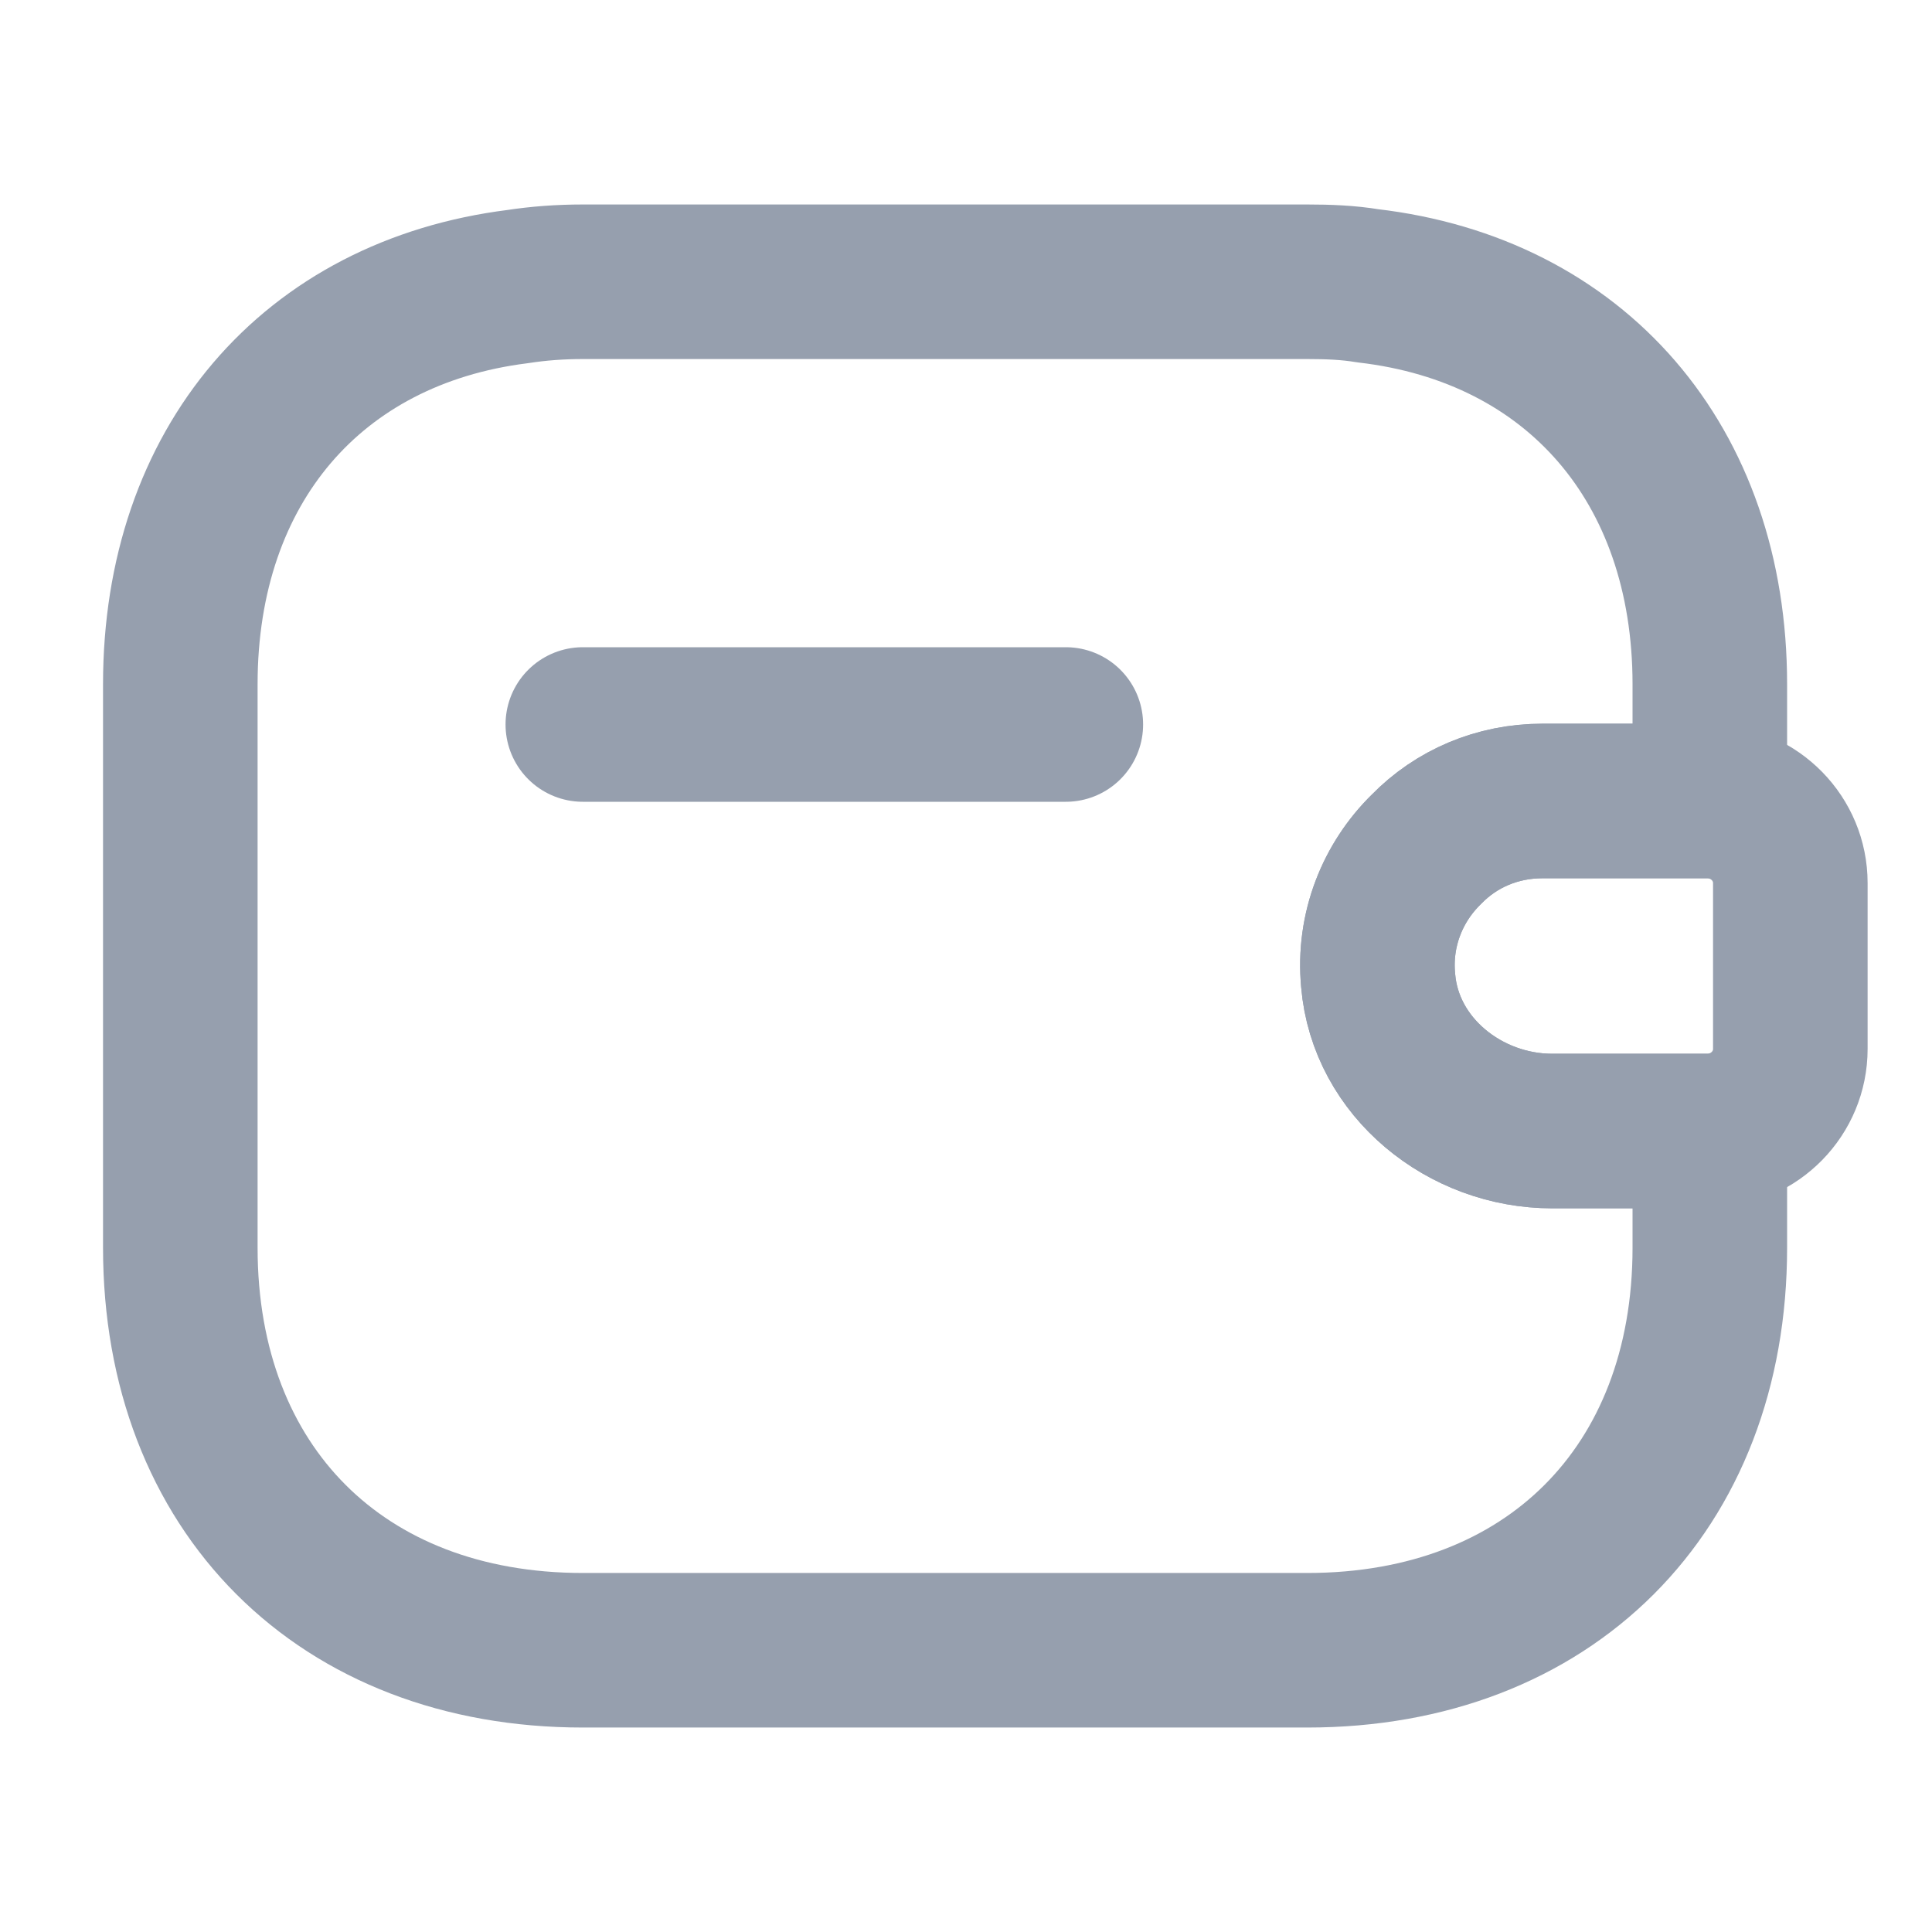
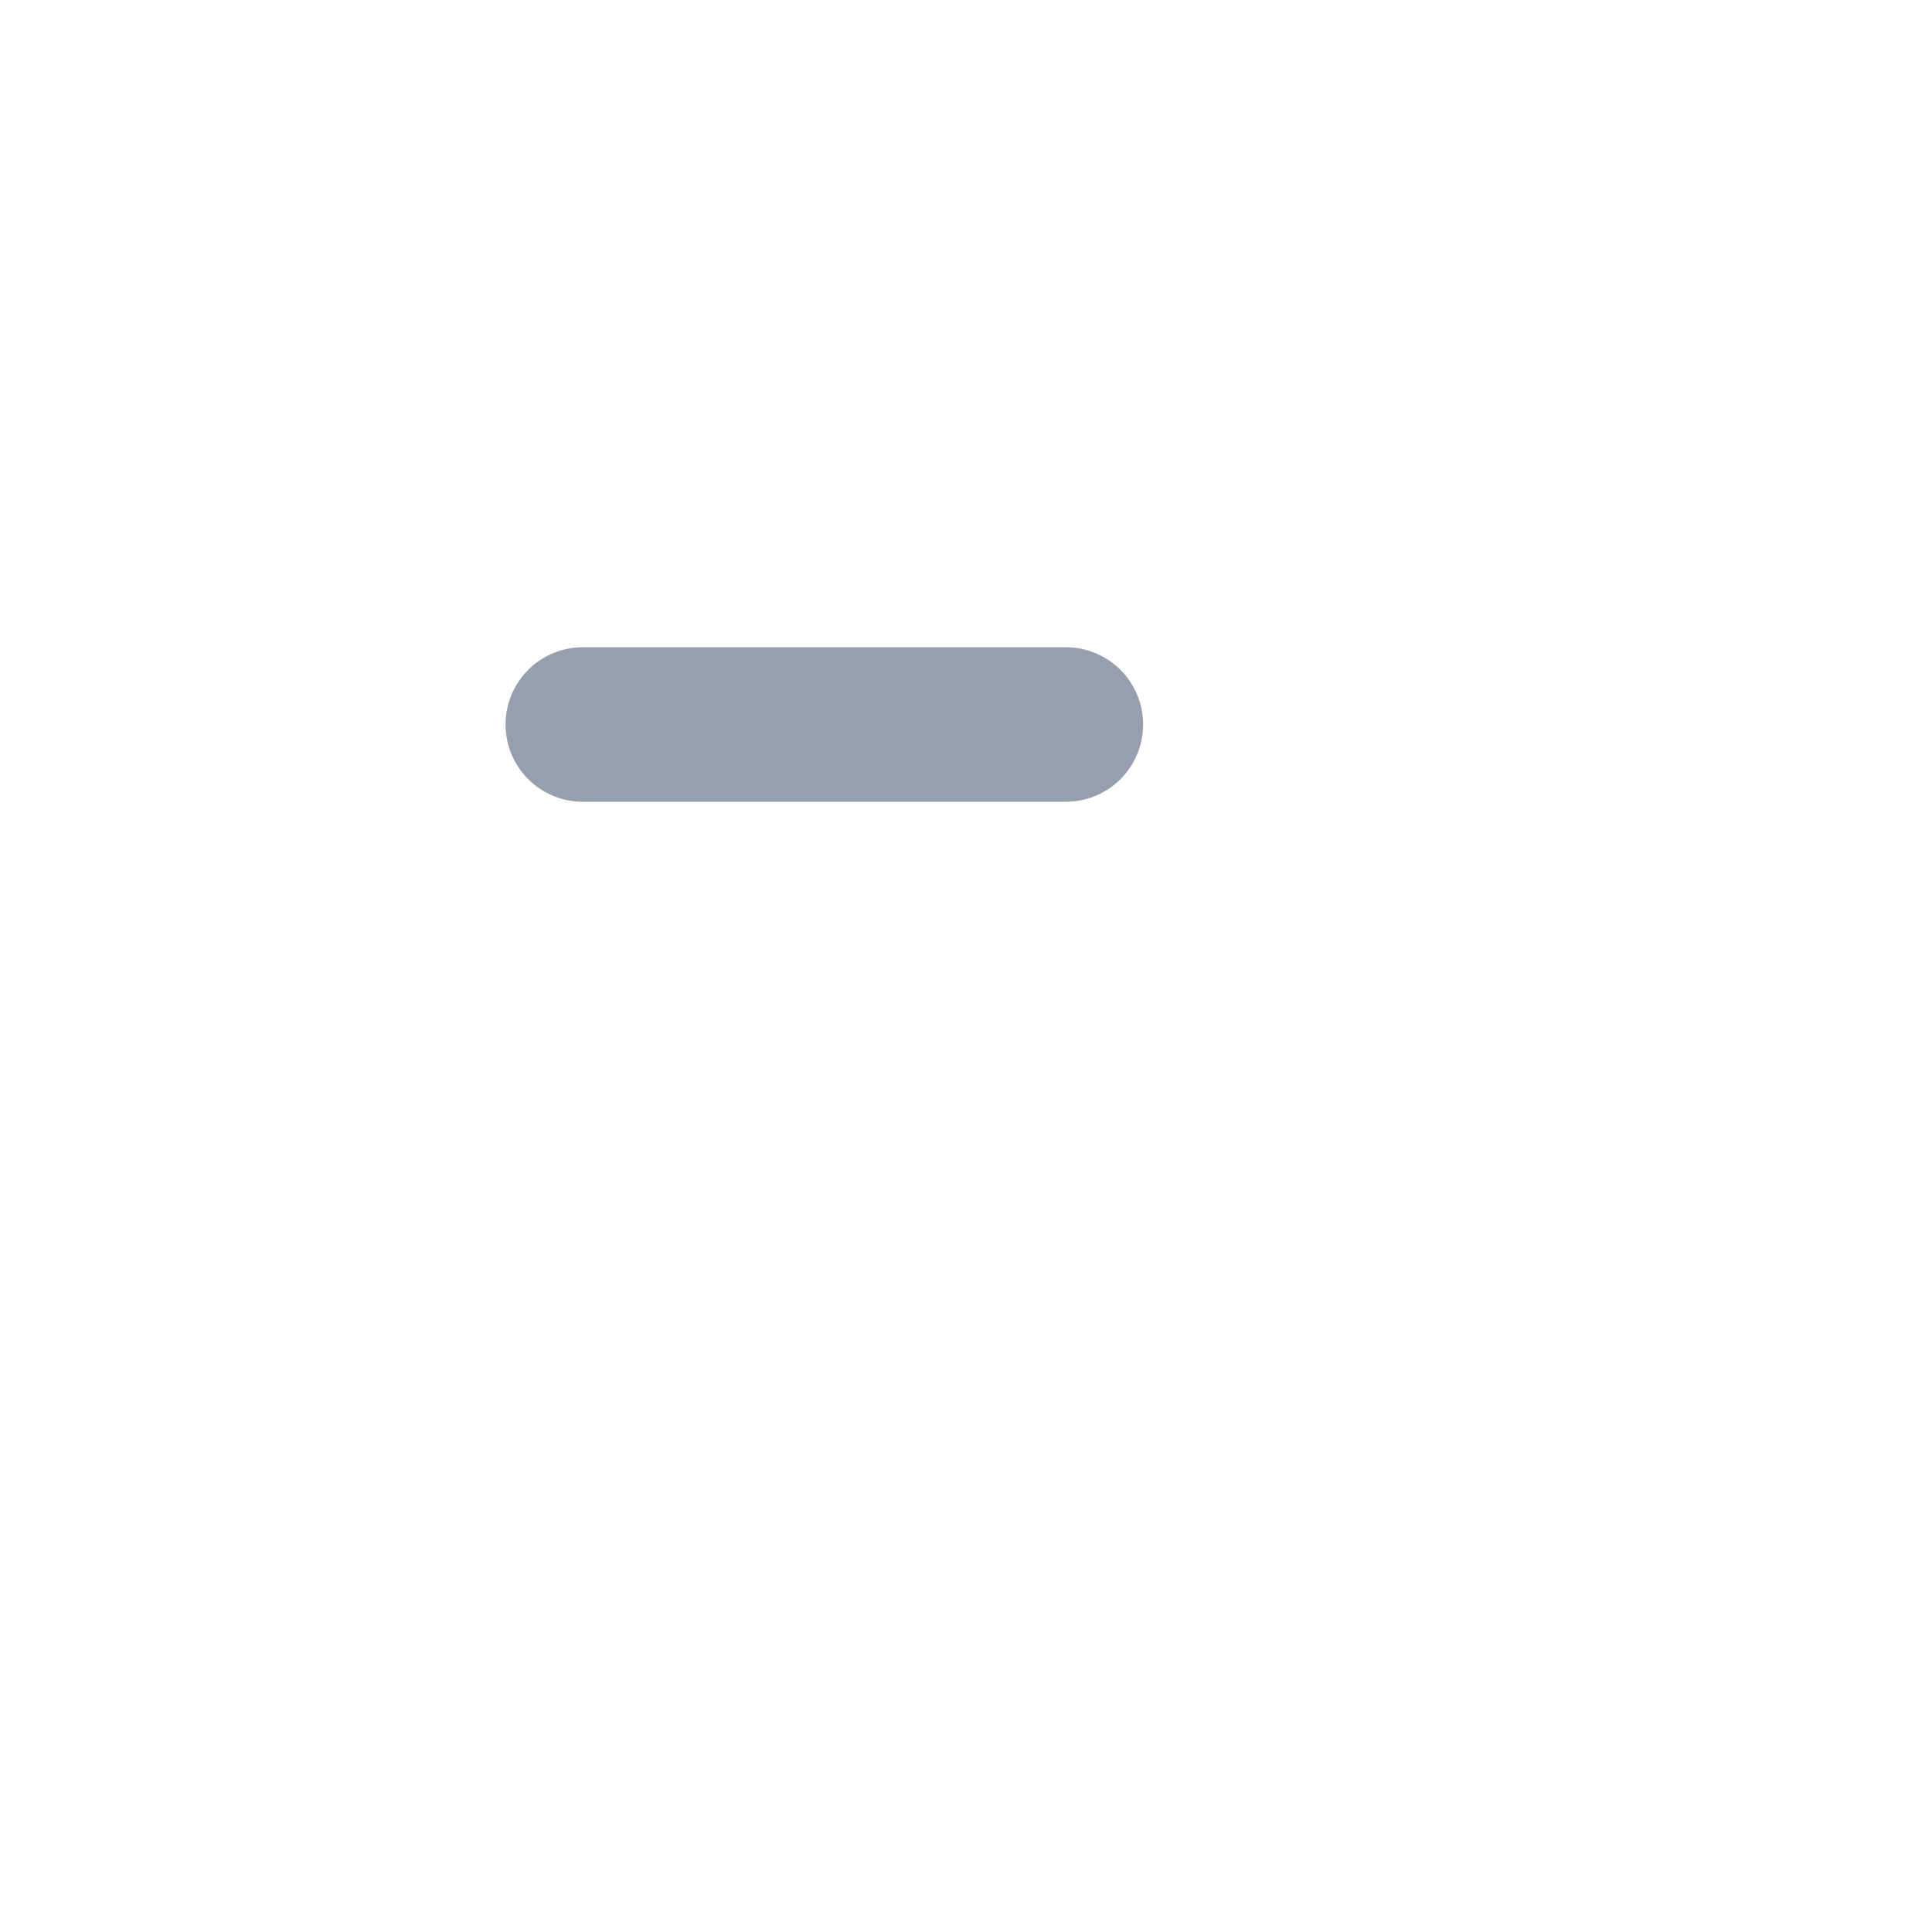
<svg xmlns="http://www.w3.org/2000/svg" width="100" height="100" viewBox="0 0 100 100" fill="none">
  <rect x="0" y="0" width="100" height="100" fill="#333333" stroke="none" />
  <g clip-path="url(#clip0_208_78)">
    <rect width="100" height="100" fill="white" />
    <path d="M55.167 37.5H30.167" stroke="#969FAE" stroke-width="8" stroke-linecap="round" stroke-linejoin="round" />
-     <path d="M92.667 45.708V54.292C92.667 56.584 90.833 58.458 88.5 58.542H80.333C75.833 58.542 71.708 55.25 71.333 50.75C71.083 48.125 72.083 45.667 73.833 43.958C75.375 42.375 77.5 41.459 79.833 41.459H88.5C90.833 41.542 92.667 43.417 92.667 45.708Z" stroke="#969FAE" stroke-width="8" stroke-linecap="round" stroke-linejoin="round" />
-     <path d="M73.833 43.958C72.083 45.667 71.083 48.125 71.333 50.75C71.708 55.25 75.833 58.542 80.333 58.542H88.5V64.584C88.5 77.084 80.167 85.417 67.667 85.417H30.167C17.667 85.417 9.333 77.084 9.333 64.584V35.417C9.333 24.084 16.167 16.167 26.792 14.834C27.875 14.667 29 14.584 30.167 14.584H67.667C68.75 14.584 69.792 14.625 70.792 14.792C81.542 16.042 88.5 24 88.5 35.417V41.459H79.833C77.5 41.459 75.375 42.375 73.833 43.958Z" stroke="#969FAE" stroke-width="8" stroke-linecap="round" stroke-linejoin="round" />
  </g>
  <defs>
    <clipPath id="clip0_208_78">
      <rect width="100" height="100" fill="white" />
    </clipPath>
  </defs>
</svg>